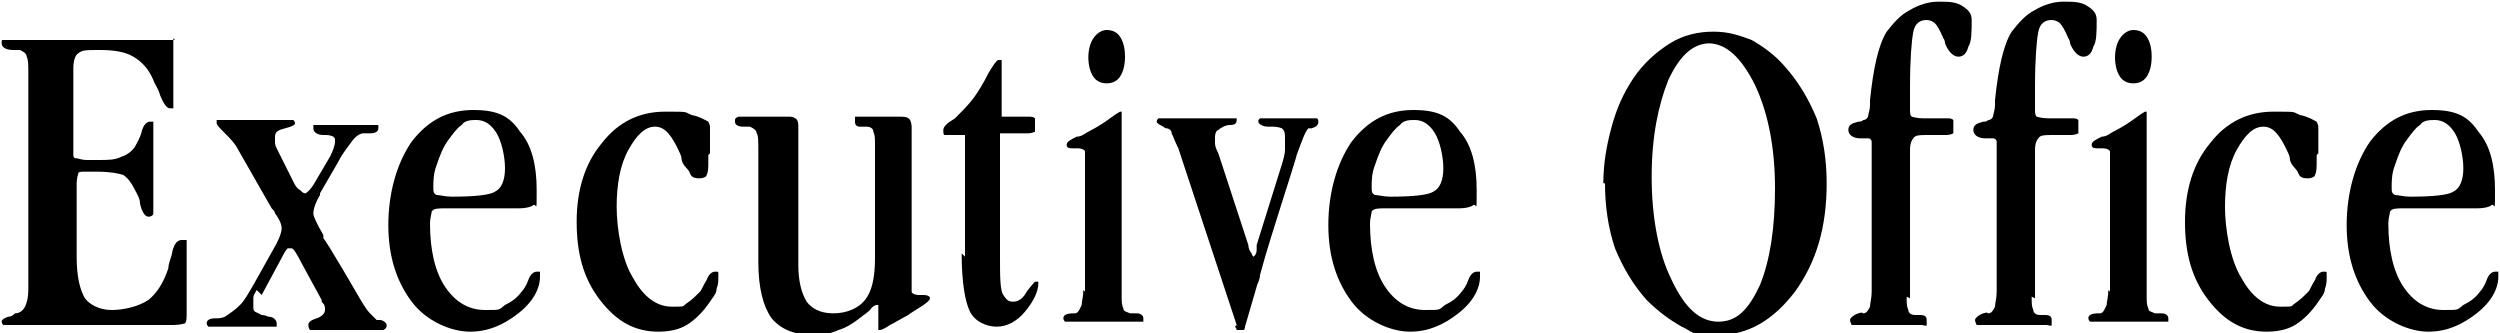
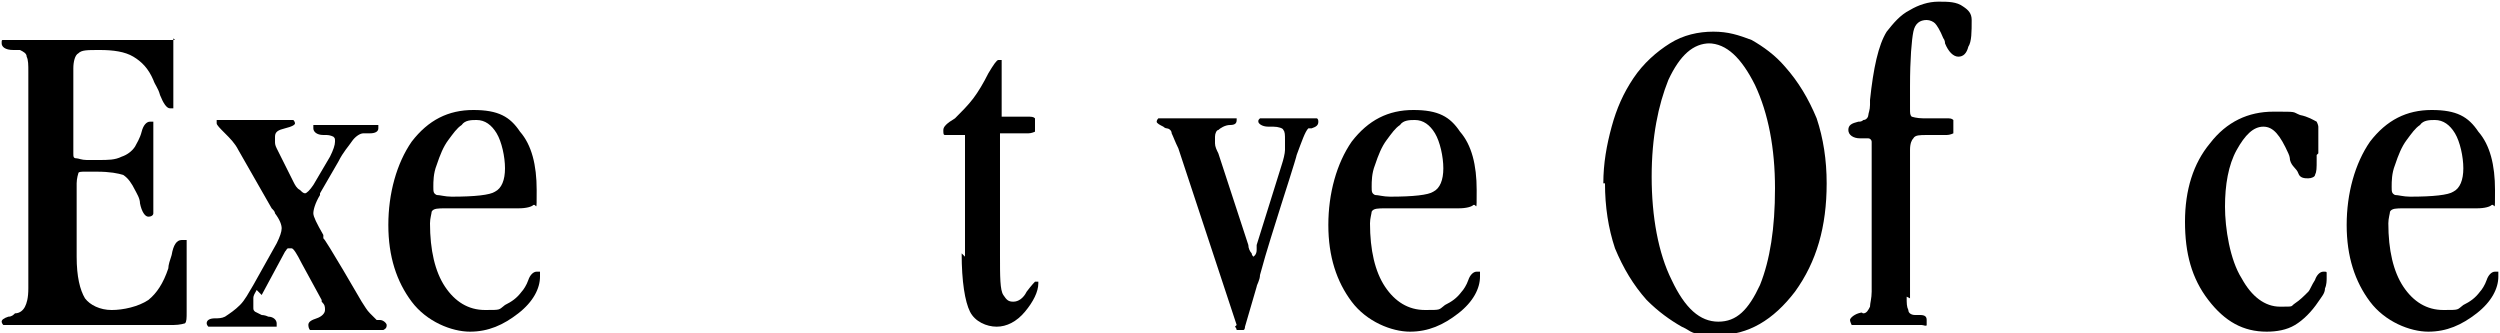
<svg xmlns="http://www.w3.org/2000/svg" id="_レイヤー_1" data-name="レイヤー 1" version="1.1" viewBox="0 0 150 20">
  <defs>
    <style>
      .cls-1 {
        fill: #000;
        stroke-width: 0px;
      }
    </style>
  </defs>
  <path class="cls-1" d="M10.4,2.3v3.8c0,.2,0,.4,0,.4,0,0-.1,0-.2,0-.2,0-.4-.3-.6-.8-.1-.4-.3-.6-.4-.9-.3-.7-.7-1.1-1.2-1.4-.5-.3-1.2-.4-2-.4s-1.1,0-1.3.2c-.2.1-.3.5-.3.9v5.1c0,.2,0,.3.2.3.1,0,.3.1.6.1h.7c.6,0,1,0,1.4-.2.3-.1.6-.3.8-.6.1-.2.3-.5.4-.9.1-.4.3-.6.5-.6s.2,0,.2,0c0,0,0,.2,0,.4v4.5c0,.3,0,.5,0,.6,0,.1-.1.2-.3.2-.2,0-.4-.3-.5-.8,0-.3-.2-.6-.3-.8-.2-.4-.4-.7-.7-.9-.3-.1-.8-.2-1.6-.2h-.7c-.2,0-.4,0-.4.1,0,0-.1.3-.1.6v4.4c0,1.2.2,2,.5,2.5.3.4.9.7,1.6.7s1.6-.2,2.2-.6c.5-.4.9-1,1.2-1.9,0-.2.1-.5.2-.8.1-.6.3-.9.6-.9s.2,0,.3,0c0,0,0,.2,0,.5v3.8c0,.4,0,.6-.1.7,0,0-.3.1-.7.1-.6,0-1.5,0-2.7,0-1.2,0-2.2,0-2.9,0H.8c-.3,0-.6,0-.6,0,0,0-.1-.1-.1-.2,0-.1.1-.2.4-.3.2,0,.3-.1.4-.2.3,0,.5-.2.6-.4.1-.2.2-.5.2-1.1V4.3c0-.4,0-.7-.1-.9,0-.2-.2-.3-.4-.4,0,0-.2,0-.4,0-.5,0-.7-.2-.7-.4s0-.2.1-.2c0,0,.2,0,.5,0h4.5c1.1,0,2.1,0,2.9,0,.8,0,1.6,0,2.4,0Z" />
  <path class="cls-1" d="M15.4,17.4c-.1.2-.2.3-.2.5,0,.2,0,.3,0,.5s0,.2.1.3c0,0,.2.1.4.2,0,0,.2,0,.4.1.3,0,.5.2.5.4s0,.1,0,.2c0,0-.2,0-.3,0s0,0-.2,0c-.4,0-.8,0-1.2,0s-.7,0-1.1,0c-.5,0-.8,0-.9,0s-.3,0-.4,0c0,0-.1-.1-.1-.2,0-.2.2-.3.5-.3.2,0,.4,0,.6-.1.3-.2.6-.4.9-.7.3-.3.5-.7.8-1.2l1.4-2.5s0,0,0,0c.2-.4.3-.7.3-.9s-.1-.5-.4-.9c0-.1-.1-.2-.2-.3l-2-3.5c-.2-.4-.5-.7-.8-1-.3-.3-.5-.5-.5-.6s0-.2,0-.2c0,0,.2,0,.4,0h.4c.2,0,.4,0,.8,0,.4,0,.6,0,.9,0s.3,0,.7,0c.4,0,.7,0,.9,0s.4,0,.5,0c0,0,.1.1.1.2s-.2.2-.6.3-.6.2-.6.5,0,.2,0,.3c0,.1,0,.2.1.4l1,2c.1.2.2.4.4.5.1.1.2.2.3.2.1,0,.3-.2.5-.5,0,0,0,0,0,0l1-1.7s0,0,0,0c.2-.4.3-.7.3-.9s0-.2-.1-.3c0,0-.2-.1-.4-.1,0,0-.1,0-.2,0-.4,0-.6-.2-.6-.4s0-.2,0-.2c0,0,.2,0,.5,0s.7,0,1.1,0c.4,0,.7,0,.7,0,.2,0,.5,0,.8,0,.3,0,.4,0,.5,0,.1,0,.2,0,.3,0,0,0,0,.1,0,.2,0,.2-.2.3-.5.3-.2,0-.3,0-.4,0-.2,0-.5.2-.7.5-.2.3-.5.6-.8,1.2l-1.1,1.9s0,0,0,.1c-.3.5-.4.9-.4,1.1s.2.6.6,1.3v.2c.1,0,2.3,3.8,2.3,3.8.2.3.3.5.5.7.2.2.3.3.4.4,0,0,.1,0,.2,0,.2,0,.4.2.4.3s0,.2-.2.3c-.1,0-.4,0-.8,0s-1.1,0-1.9,0c-.5,0-.9,0-1.1,0,0,0,0,0-.1,0-.3,0-.4,0-.5,0,0,0-.1-.1-.1-.3s.2-.3.5-.4c.3-.1.5-.3.5-.5s0-.3-.2-.5c0,0,0-.1,0-.1l-1.2-2.2h0c-.3-.6-.5-.9-.6-.9,0,0-.1,0-.2,0s-.1.1-.2.2l-1.4,2.6Z" />
  <path class="cls-1" d="M30.2,12.5h-3.5c-.4,0-.7,0-.8.2,0,.1-.1.4-.1.7,0,1.6.3,2.9.9,3.8.6.9,1.4,1.4,2.4,1.4s.8,0,1.2-.3c.4-.2.7-.4,1-.8.1-.1.3-.4.4-.7.1-.3.3-.5.5-.5s.2,0,.2,0c0,0,0,.1,0,.3,0,.7-.4,1.5-1.3,2.2-.9.7-1.8,1.1-2.9,1.1s-2.6-.6-3.5-1.8c-.9-1.2-1.4-2.7-1.4-4.6s.5-3.7,1.4-5c1-1.3,2.2-1.9,3.7-1.9s2.2.4,2.8,1.3c.7.8,1,2,1,3.5s0,.8-.2.9c-.1.1-.4.2-.9.2h-1.1ZM28.6,7.2c-.3,0-.7,0-.9.3-.3.2-.5.5-.8.9-.3.4-.5.9-.7,1.5-.2.5-.2,1-.2,1.3s0,.4.2.5c.2,0,.5.1.9.1,1.4,0,2.3-.1,2.6-.3.4-.2.6-.7.6-1.4s-.2-1.6-.5-2.1c-.3-.5-.7-.8-1.2-.8Z" />
-   <path class="cls-1" d="M42.5,9.3v.3c0,.5,0,.7-.1.9,0,.1-.2.2-.4.2s-.5,0-.6-.3-.4-.4-.5-.8c0,0,0-.2-.1-.4-.5-1.1-.9-1.6-1.5-1.6s-1.1.5-1.6,1.4c-.5.9-.7,2.1-.7,3.4s.3,3.2,1,4.3c.6,1.1,1.4,1.7,2.3,1.7s.6,0,.9-.2c.3-.2.5-.4.8-.7.1-.1.2-.4.4-.7.1-.3.3-.5.5-.5s.2,0,.2.1c0,0,0,.2,0,.3s0,.4-.1.6c0,.3-.2.5-.4.8-.4.6-.9,1.1-1.4,1.4-.5.3-1.1.4-1.7.4-1.4,0-2.5-.6-3.5-1.9-1-1.3-1.4-2.8-1.4-4.7s.5-3.5,1.5-4.7c1-1.3,2.3-1.9,3.8-1.9s1.1,0,1.6.2c.5.1.8.3,1,.4,0,0,.1.2.1.3s0,.4,0,.7v.9Z" />
-   <path class="cls-1" d="M45.5,15.4v-6.3c0-.6,0-1-.1-1.1,0-.2-.2-.3-.4-.4,0,0-.2,0-.4,0-.3,0-.5-.1-.5-.3s0-.2.2-.3c.1,0,.4,0,.8,0s.2,0,.4,0c.2,0,.4,0,.5,0s.1,0,.4,0c.3,0,.5,0,.8,0s.4,0,.5.1c.1,0,.2.2.2.4v8.4c0,1,.2,1.7.5,2.2.3.4.8.7,1.6.7s1.5-.3,1.9-.8c.4-.5.6-1.3.6-2.5v-6.8c0-.4,0-.6-.1-.8,0-.2-.2-.3-.4-.3,0,0-.2,0-.4,0-.2,0-.3-.1-.3-.3s0-.2,0-.3c0,0,.2,0,.3,0s.2,0,.3,0c.2,0,.3,0,.4,0,.2,0,.4,0,.8,0,.4,0,.7,0,.8,0,.3,0,.5,0,.6.1.1,0,.2.3.2.5v9.3c0,.3,0,.5,0,.6,0,.1.2.2.4.2,0,0,.2,0,.3,0,.3,0,.4.1.4.2,0,.1-.2.3-.7.6-.3.2-.5.3-.6.4-.4.2-.7.4-1.1.6-.3.2-.5.3-.6.3,0,0-.1,0-.1,0,0,0,0-.1,0-.2v-1.3s0,0,0,0c0,0,0,0-.1,0,0,0-.2,0-.4.3-.2.2-.4.3-.5.4-.5.4-1,.7-1.4.8-.4.2-.9.3-1.4.3-1.2,0-2-.3-2.6-1-.5-.7-.8-1.8-.8-3.4Z" />
  <path class="cls-1" d="M57.9,15.4v-7.3h-.6c-.3,0-.5,0-.6,0s-.1-.1-.1-.3.2-.4.7-.7c.4-.4.8-.8,1.1-1.2.3-.4.6-.9.9-1.5.3-.5.5-.8.6-.8.1,0,.2,0,.2,0,0,0,0,.1,0,.3v3.1h1.5c.3,0,.4,0,.5.1,0,0,0,.2,0,.4s0,.3,0,.4c0,0-.2.1-.4.1h-1.7v7.3c0,1.3,0,2.1.2,2.4s.3.4.6.4.6-.2.8-.6c.3-.4.5-.6.5-.6s.1,0,.2,0c0,0,0,0,0,.1,0,.5-.3,1.1-.8,1.7s-1.1.9-1.7.9-1.3-.3-1.6-.9c-.3-.6-.5-1.8-.5-3.5Z" />
-   <path class="cls-1" d="M65.1,17.5v-7.8c0-.3,0-.5,0-.6,0-.1-.2-.2-.4-.2,0,0-.2,0-.3,0-.2,0-.4,0-.4-.2,0-.2.2-.3.6-.5.3,0,.5-.2.7-.3.4-.2.9-.5,1.3-.8.4-.3.6-.4.6-.4,0,0,.1,0,.1,0,0,0,0,.1,0,.2v10.8c0,.4,0,.6.1.8,0,.2.2.2.4.3,0,0,.2,0,.4,0,.2,0,.4.1.4.3,0,0,0,.2,0,.2,0,0-.2,0-.3,0s0,0-.2,0c-.6,0-1.1,0-1.7,0s-1.2,0-1.8,0c-.1,0-.2,0-.2,0-.2,0-.4,0-.5,0,0,0-.1-.1-.1-.2,0-.2.2-.3.6-.3,0,0,0,0,.1,0,.2,0,.3-.3.4-.5,0-.2.1-.5.1-.9ZM65.3,3.5c0-.5.1-.9.3-1.2.2-.3.5-.5.8-.5s.6.1.8.4c.2.3.3.7.3,1.2s-.1.9-.3,1.2c-.2.3-.5.4-.8.4s-.6-.1-.8-.4c-.2-.3-.3-.7-.3-1.2Z" />
  <path class="cls-1" d="M74.2,19.5l-3.5-10.6c-.2-.4-.3-.7-.4-.9,0-.2-.2-.3-.3-.3,0,0-.1,0-.2-.1-.2-.1-.4-.2-.4-.3,0,0,0-.1.1-.2,0,0,.2,0,.4,0,.3,0,.7,0,1.1,0,.4,0,.6,0,.7,0,.2,0,.6,0,1.1,0,.5,0,.9,0,1.1,0s.2,0,.3,0c0,0,0,0,0,.1,0,.2-.1.3-.4.3,0,0,0,0,0,0-.3,0-.6.2-.7.3-.1,0-.2.2-.2.4s0,.2,0,.4c0,.2.1.4.2.6l1.8,5.5c0,.2.1.4.2.5,0,.1.1.2.1.2,0,0,.2-.1.2-.4,0-.1,0-.2,0-.3l1.5-4.8c.1-.3.2-.7.2-.9,0-.3,0-.5,0-.6,0-.3,0-.5-.1-.6,0-.1-.3-.2-.6-.2,0,0-.2,0-.3,0-.4,0-.6-.2-.6-.3s0-.1.1-.2c0,0,.2,0,.4,0s.3,0,.5,0c.2,0,.4,0,.6,0s.3,0,.6,0c.3,0,.6,0,.9,0s.3,0,.4,0c0,0,.1,0,.1.2,0,.2-.1.3-.4.4,0,0-.1,0-.2,0-.2.2-.4.8-.7,1.6h0c0,.1-.9,2.9-.9,2.9-.4,1.3-.9,2.8-1.3,4.3,0,.3-.2.6-.2.7l-.7,2.4c0,0,0,.2-.1.2,0,0-.1,0-.2,0s-.1,0-.2,0c0,0,0-.1-.1-.2Z" />
  <path class="cls-1" d="M86.6,12.5h-3.5c-.4,0-.7,0-.8.2,0,.1-.1.4-.1.7,0,1.6.3,2.9.9,3.8.6.9,1.4,1.4,2.4,1.4s.8,0,1.2-.3c.4-.2.7-.4,1-.8.1-.1.3-.4.4-.7.1-.3.3-.5.5-.5s.2,0,.2,0c0,0,0,.1,0,.3,0,.7-.4,1.5-1.3,2.2-.9.7-1.8,1.1-2.9,1.1s-2.6-.6-3.5-1.8c-.9-1.2-1.4-2.7-1.4-4.6s.5-3.7,1.4-5c1-1.3,2.2-1.9,3.7-1.9s2.2.4,2.8,1.3c.7.8,1,2,1,3.5s0,.8-.2.9c-.1.1-.4.2-.9.2h-1.1ZM84.9,7.2c-.3,0-.7,0-.9.3-.3.2-.5.5-.8.9-.3.4-.5.9-.7,1.5-.2.5-.2,1-.2,1.3s0,.4.2.5c.2,0,.5.1.9.1,1.4,0,2.3-.1,2.6-.3.4-.2.6-.7.6-1.4s-.2-1.6-.5-2.1c-.3-.5-.7-.8-1.2-.8Z" />
  <path class="cls-1" d="M96.2,11c0-1.2.2-2.3.5-3.4.3-1.1.7-2,1.3-2.9.6-.9,1.4-1.6,2.2-2.1.8-.5,1.7-.7,2.6-.7s1.5.2,2.3.5c.7.4,1.4.9,2,1.6.8.9,1.4,1.9,1.9,3.1.4,1.2.6,2.5.6,3.9,0,2.6-.6,4.7-1.9,6.5-1.3,1.7-2.8,2.6-4.6,2.6s-1.5-.2-2.2-.5c-.7-.4-1.4-.9-2.1-1.6-.8-.9-1.4-1.9-1.9-3.1-.4-1.2-.6-2.5-.6-3.9ZM102.6,2.6c-1,0-1.8.7-2.5,2.2-.6,1.5-1,3.4-1,5.8s.4,4.6,1.2,6.2c.8,1.7,1.7,2.5,2.8,2.5s1.8-.7,2.5-2.2c.6-1.5.9-3.4.9-5.8s-.4-4.5-1.2-6.2c-.8-1.6-1.7-2.5-2.8-2.5Z" />
  <path class="cls-1" d="M114.4,17.8c0,.4,0,.6.1.8,0,.2.2.3.4.3,0,0,.2,0,.3,0,.3,0,.4.1.4.3s0,.2,0,.3-.2,0-.3,0,0,0-.2,0c-.6,0-1.1,0-1.7,0s-1.2,0-1.7,0c-.1,0-.2,0-.2,0-.2,0-.3,0-.4,0,0,0-.1-.2-.1-.3s.2-.3.5-.4.2,0,.3,0c.2,0,.3-.2.4-.4,0-.2.1-.5.1-.9v-8.3c0-.4,0-.6,0-.7,0-.1-.1-.2-.2-.2s-.3,0-.5,0c-.4,0-.7-.2-.7-.5s.2-.4.6-.5c.1,0,.2,0,.3-.1.2,0,.3-.2.3-.3,0-.1.1-.3.1-.6,0,0,0-.2,0-.3.2-1.9.5-3.3,1-4.1.4-.5.8-1,1.4-1.3.5-.3,1.1-.5,1.7-.5s1.1,0,1.5.3c.3.2.5.4.5.8,0,.7,0,1.3-.2,1.6-.1.4-.3.6-.6.6s-.6-.3-.8-.8c0-.2-.1-.3-.1-.3-.2-.5-.4-.8-.5-.9-.1-.1-.3-.2-.5-.2-.4,0-.7.2-.8.7-.1.5-.2,1.6-.2,3.3v1.3c0,.3,0,.4.1.5,0,0,.3.1.7.1h1.4c.2,0,.3,0,.4.1,0,0,0,.2,0,.4s0,.4,0,.4c0,0-.2.1-.4.1h-1.2c-.4,0-.7,0-.8.2-.1.1-.2.3-.2.7v8.9Z" />
-   <path class="cls-1" d="M121.9,17.8c0,.4,0,.6.1.8,0,.2.2.3.4.3,0,0,.2,0,.3,0,.3,0,.4.1.4.3s0,.2,0,.3-.2,0-.3,0,0,0-.2,0c-.6,0-1.1,0-1.7,0s-1.2,0-1.7,0c-.1,0-.2,0-.2,0-.2,0-.3,0-.4,0,0,0-.1-.2-.1-.3s.2-.3.5-.4.2,0,.3,0c.2,0,.3-.2.4-.4,0-.2.1-.5.1-.9v-8.3c0-.4,0-.6,0-.7,0-.1-.1-.2-.2-.2s-.3,0-.5,0c-.4,0-.7-.2-.7-.5s.2-.4.6-.5c.1,0,.2,0,.3-.1.2,0,.3-.2.3-.3,0-.1.1-.3.1-.6,0,0,0-.2,0-.3.2-1.9.5-3.3,1-4.1.4-.5.8-1,1.4-1.3.5-.3,1.1-.5,1.7-.5s1.1,0,1.5.3c.3.2.5.4.5.8,0,.7,0,1.3-.2,1.6-.1.4-.3.6-.6.6s-.6-.3-.8-.8c0-.2-.1-.3-.1-.3-.2-.5-.4-.8-.5-.9-.1-.1-.3-.2-.5-.2-.4,0-.7.2-.8.7-.1.5-.2,1.6-.2,3.3v1.3c0,.3,0,.4.1.5,0,0,.3.1.7.1h1.4c.2,0,.3,0,.4.1,0,0,0,.2,0,.4s0,.4,0,.4c0,0-.2.1-.4.1h-1.2c-.4,0-.7,0-.8.2-.1.1-.2.3-.2.7v8.9Z" />
-   <path class="cls-1" d="M126.6,17.5v-7.8c0-.3,0-.5,0-.6,0-.1-.2-.2-.4-.2,0,0-.2,0-.3,0-.2,0-.4,0-.4-.2,0-.2.2-.3.6-.5.3,0,.5-.2.7-.3.4-.2.9-.5,1.3-.8.4-.3.6-.4.6-.4,0,0,.1,0,.1,0,0,0,0,.1,0,.2v10.8c0,.4,0,.6.1.8,0,.2.2.2.4.3,0,0,.2,0,.4,0,.2,0,.4.1.4.3,0,0,0,.2,0,.2,0,0-.2,0-.3,0s0,0-.2,0c-.6,0-1.1,0-1.7,0s-1.2,0-1.8,0c-.1,0-.2,0-.2,0-.2,0-.4,0-.5,0,0,0-.1-.1-.1-.2,0-.2.2-.3.6-.3,0,0,0,0,.1,0,.2,0,.3-.3.4-.5,0-.2.1-.5.1-.9ZM126.9,3.5c0-.5.1-.9.3-1.2.2-.3.5-.5.8-.5s.6.1.8.4c.2.3.3.7.3,1.2s-.1.9-.3,1.2c-.2.3-.5.4-.8.4s-.6-.1-.8-.4c-.2-.3-.3-.7-.3-1.2Z" />
  <path class="cls-1" d="M139,9.3v.3c0,.5,0,.7-.1.9,0,.1-.2.2-.4.2s-.5,0-.6-.3-.4-.4-.5-.8c0,0,0-.2-.1-.4-.5-1.1-.9-1.6-1.5-1.6s-1.1.5-1.6,1.4c-.5.9-.7,2.1-.7,3.4s.3,3.2,1,4.3c.6,1.1,1.4,1.7,2.3,1.7s.6,0,.9-.2c.3-.2.5-.4.8-.7.1-.1.2-.4.4-.7.1-.3.3-.5.5-.5s.2,0,.2.1c0,0,0,.2,0,.3s0,.4-.1.6c0,.3-.2.5-.4.8-.4.6-.9,1.1-1.4,1.4-.5.3-1.1.4-1.7.4-1.4,0-2.5-.6-3.5-1.9-1-1.3-1.4-2.8-1.4-4.7s.5-3.5,1.5-4.7c1-1.3,2.3-1.9,3.8-1.9s1.1,0,1.6.2c.5.1.8.3,1,.4,0,0,.1.2.1.3s0,.4,0,.7v.9Z" />
  <path class="cls-1" d="M147.7,12.5h-3.5c-.4,0-.7,0-.8.2,0,.1-.1.4-.1.7,0,1.6.3,2.9.9,3.8.6.9,1.4,1.4,2.4,1.4s.8,0,1.2-.3c.4-.2.7-.4,1-.8.1-.1.3-.4.4-.7.1-.3.3-.5.5-.5s.2,0,.2,0c0,0,0,.1,0,.3,0,.7-.4,1.5-1.3,2.2-.9.7-1.8,1.1-2.9,1.1s-2.6-.6-3.5-1.8c-.9-1.2-1.4-2.7-1.4-4.6s.5-3.7,1.4-5c1-1.3,2.2-1.9,3.7-1.9s2.2.4,2.8,1.3c.7.8,1,2,1,3.5s0,.8-.2.9c-.1.1-.4.2-.9.2h-1.1ZM146.1,7.2c-.3,0-.7,0-.9.3-.3.2-.5.5-.8.9-.3.4-.5.9-.7,1.5-.2.5-.2,1-.2,1.3s0,.4.2.5c.2,0,.5.1.9.1,1.4,0,2.3-.1,2.6-.3.4-.2.6-.7.6-1.4s-.2-1.6-.5-2.1c-.3-.5-.7-.8-1.2-.8Z" />
</svg>